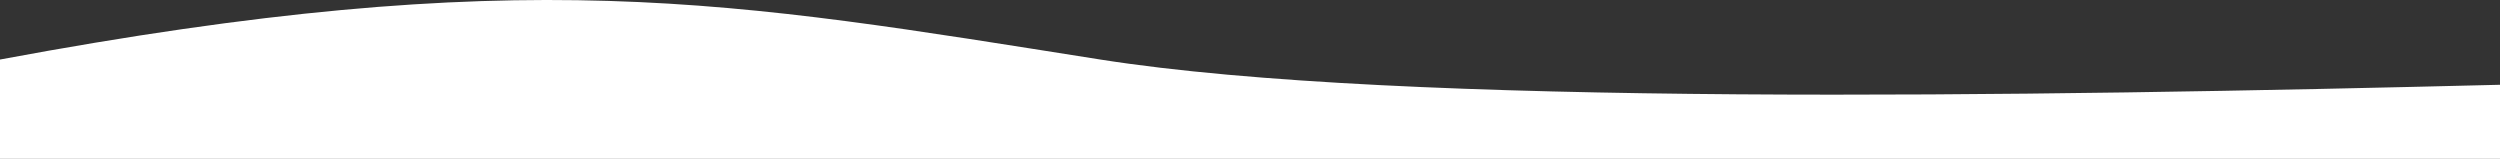
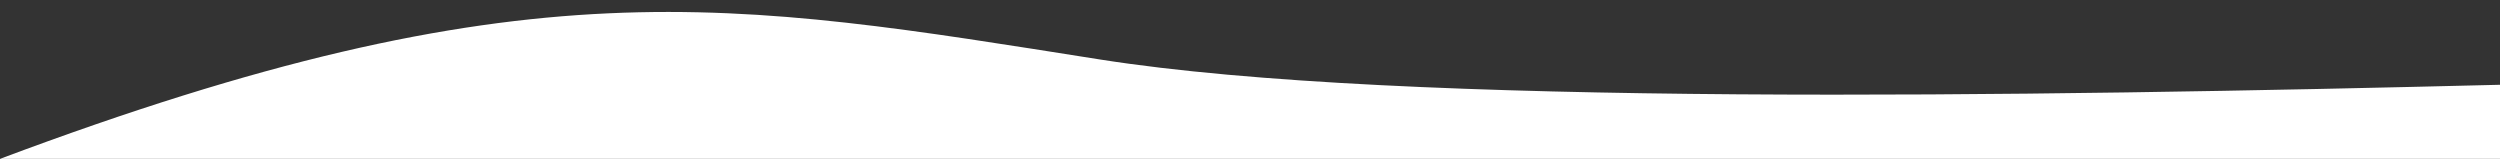
<svg xmlns="http://www.w3.org/2000/svg" width="1445" height="92" viewBox="0 0 1445 92" fill="none">
  <rect x="0" y="0" width="1445" height="92" fill="#333333" stroke="none" />
-   <path d="M636 34.411C810 61.82 1173.9 55.742 1445 49.002L1445 91.82L0 91.82L5.01887e-06 34.41C304 -22.18 421.6 0.637 636 34.411Z" fill="white" />
+   <path d="M636 34.411C810 61.82 1173.9 55.742 1445 49.002L1445 91.82L0 91.82C304 -22.18 421.6 0.637 636 34.411Z" fill="white" />
</svg>